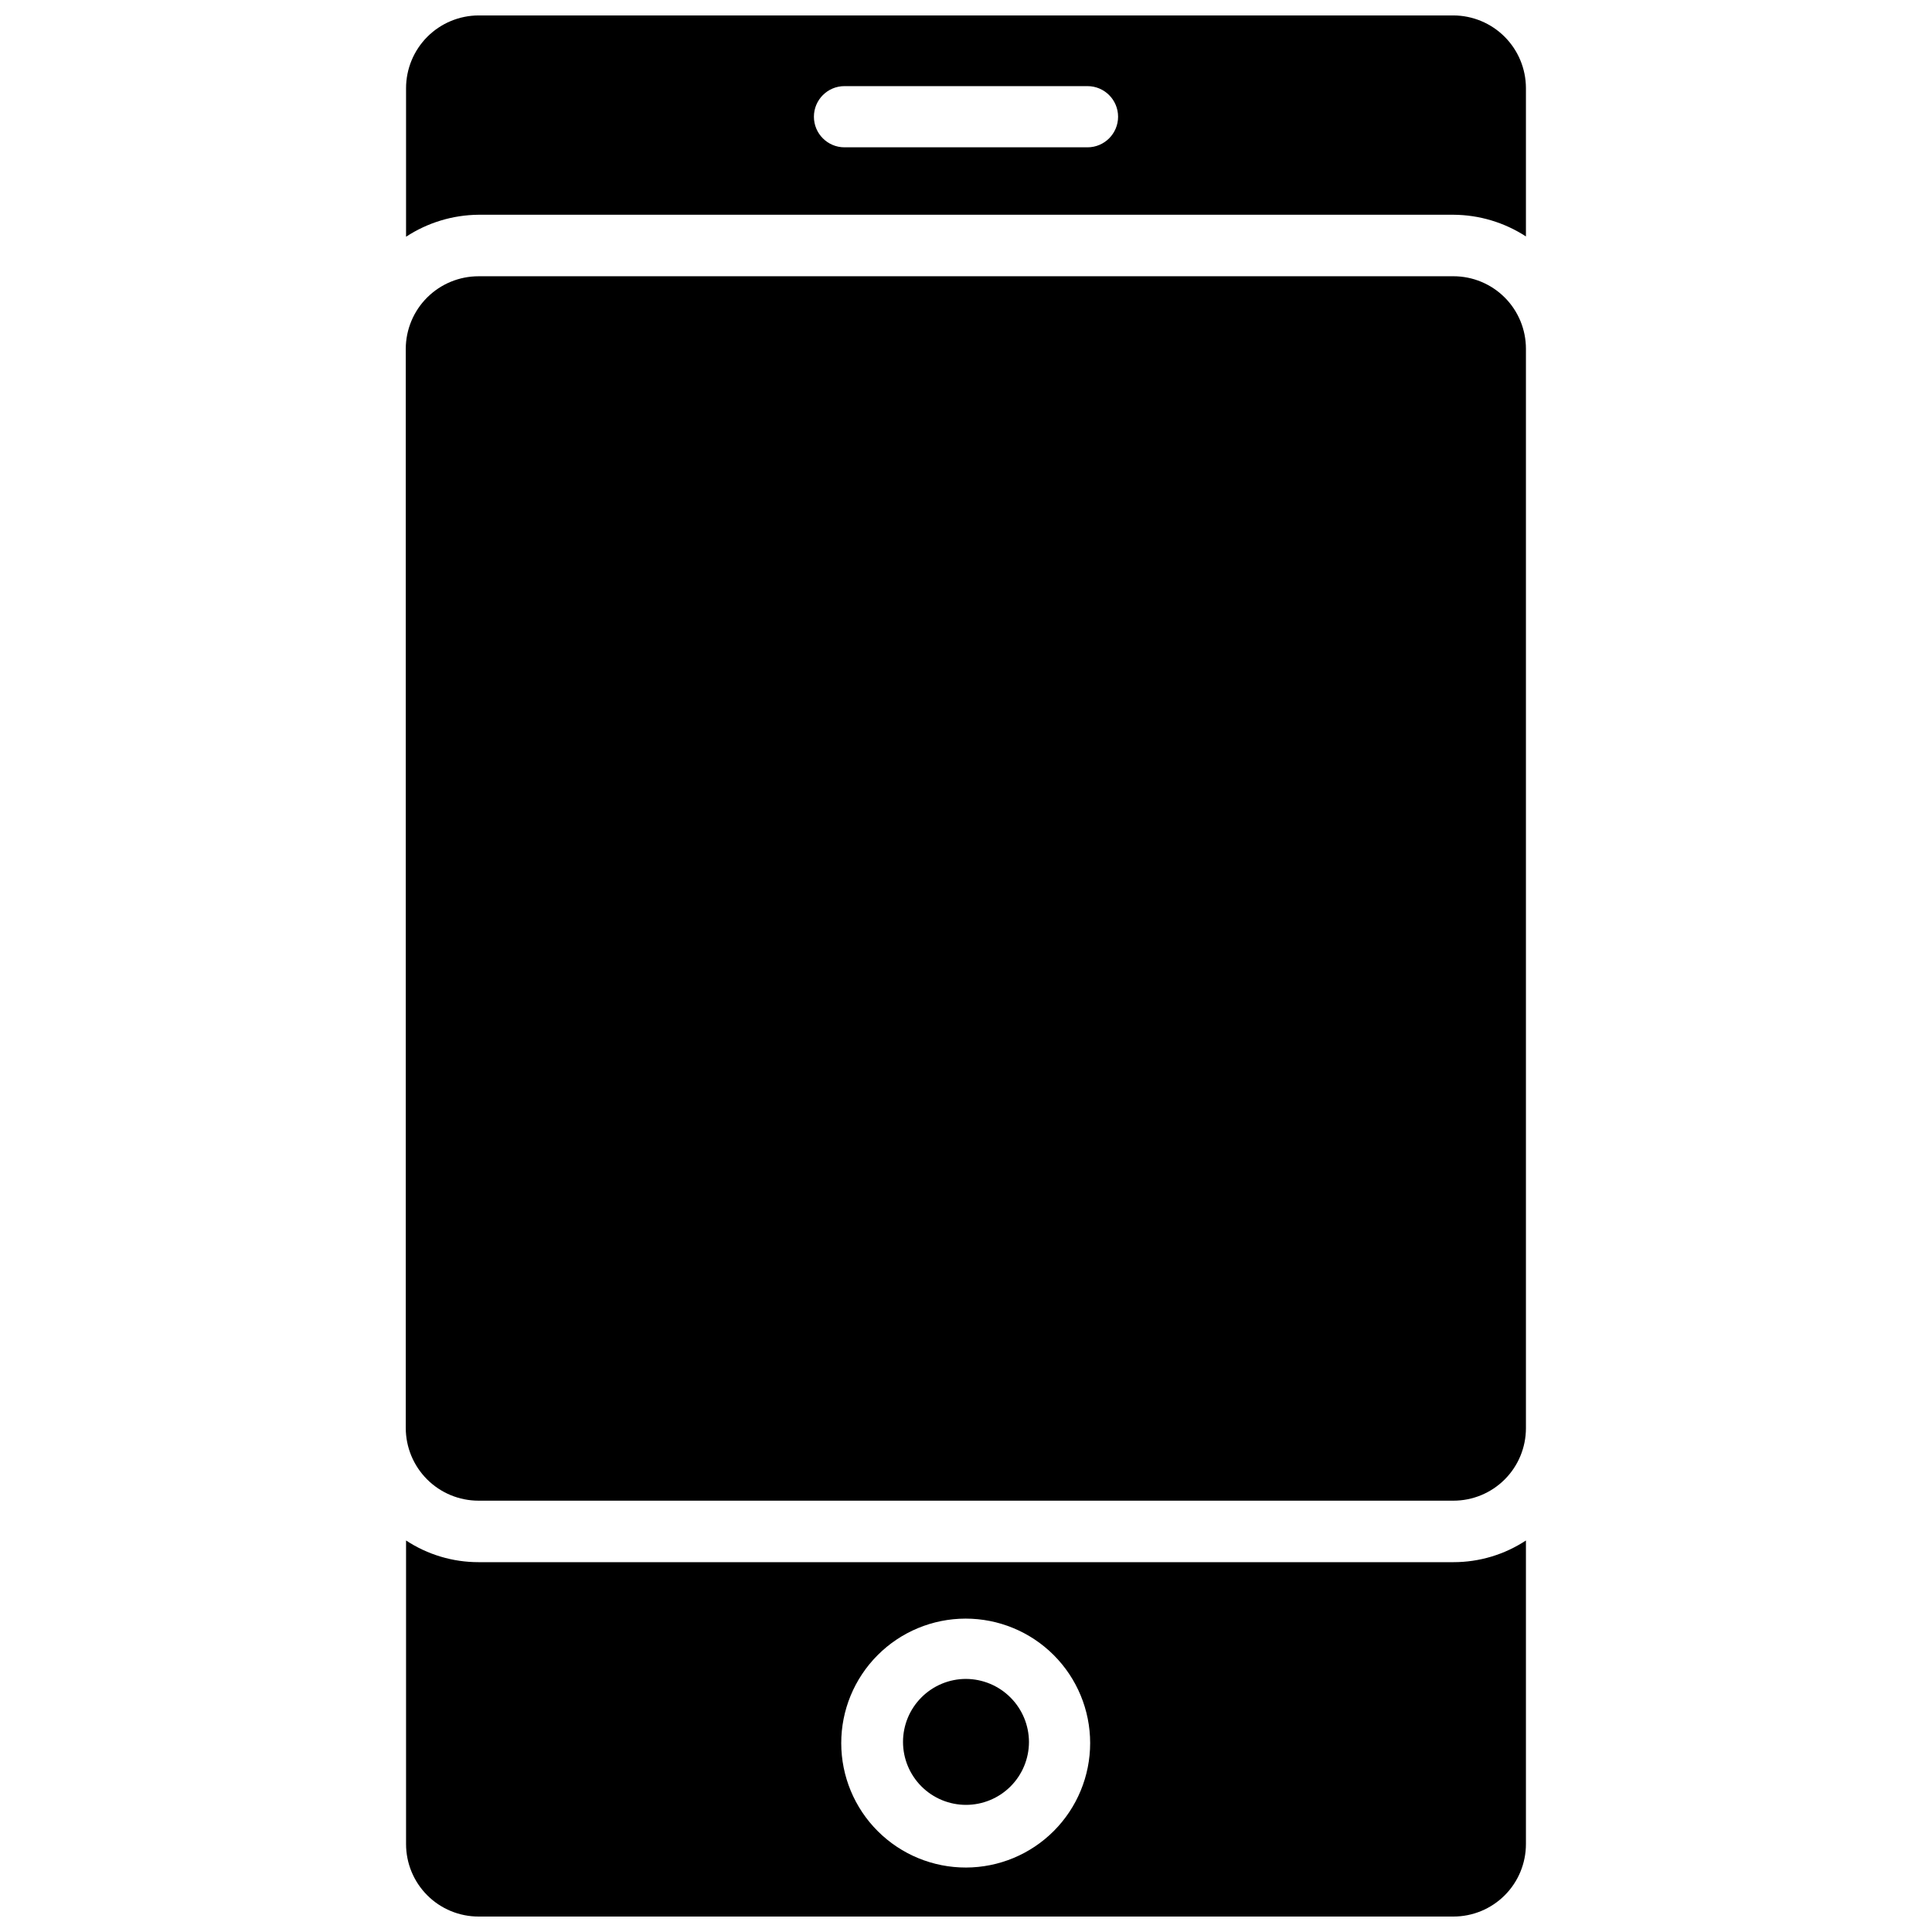
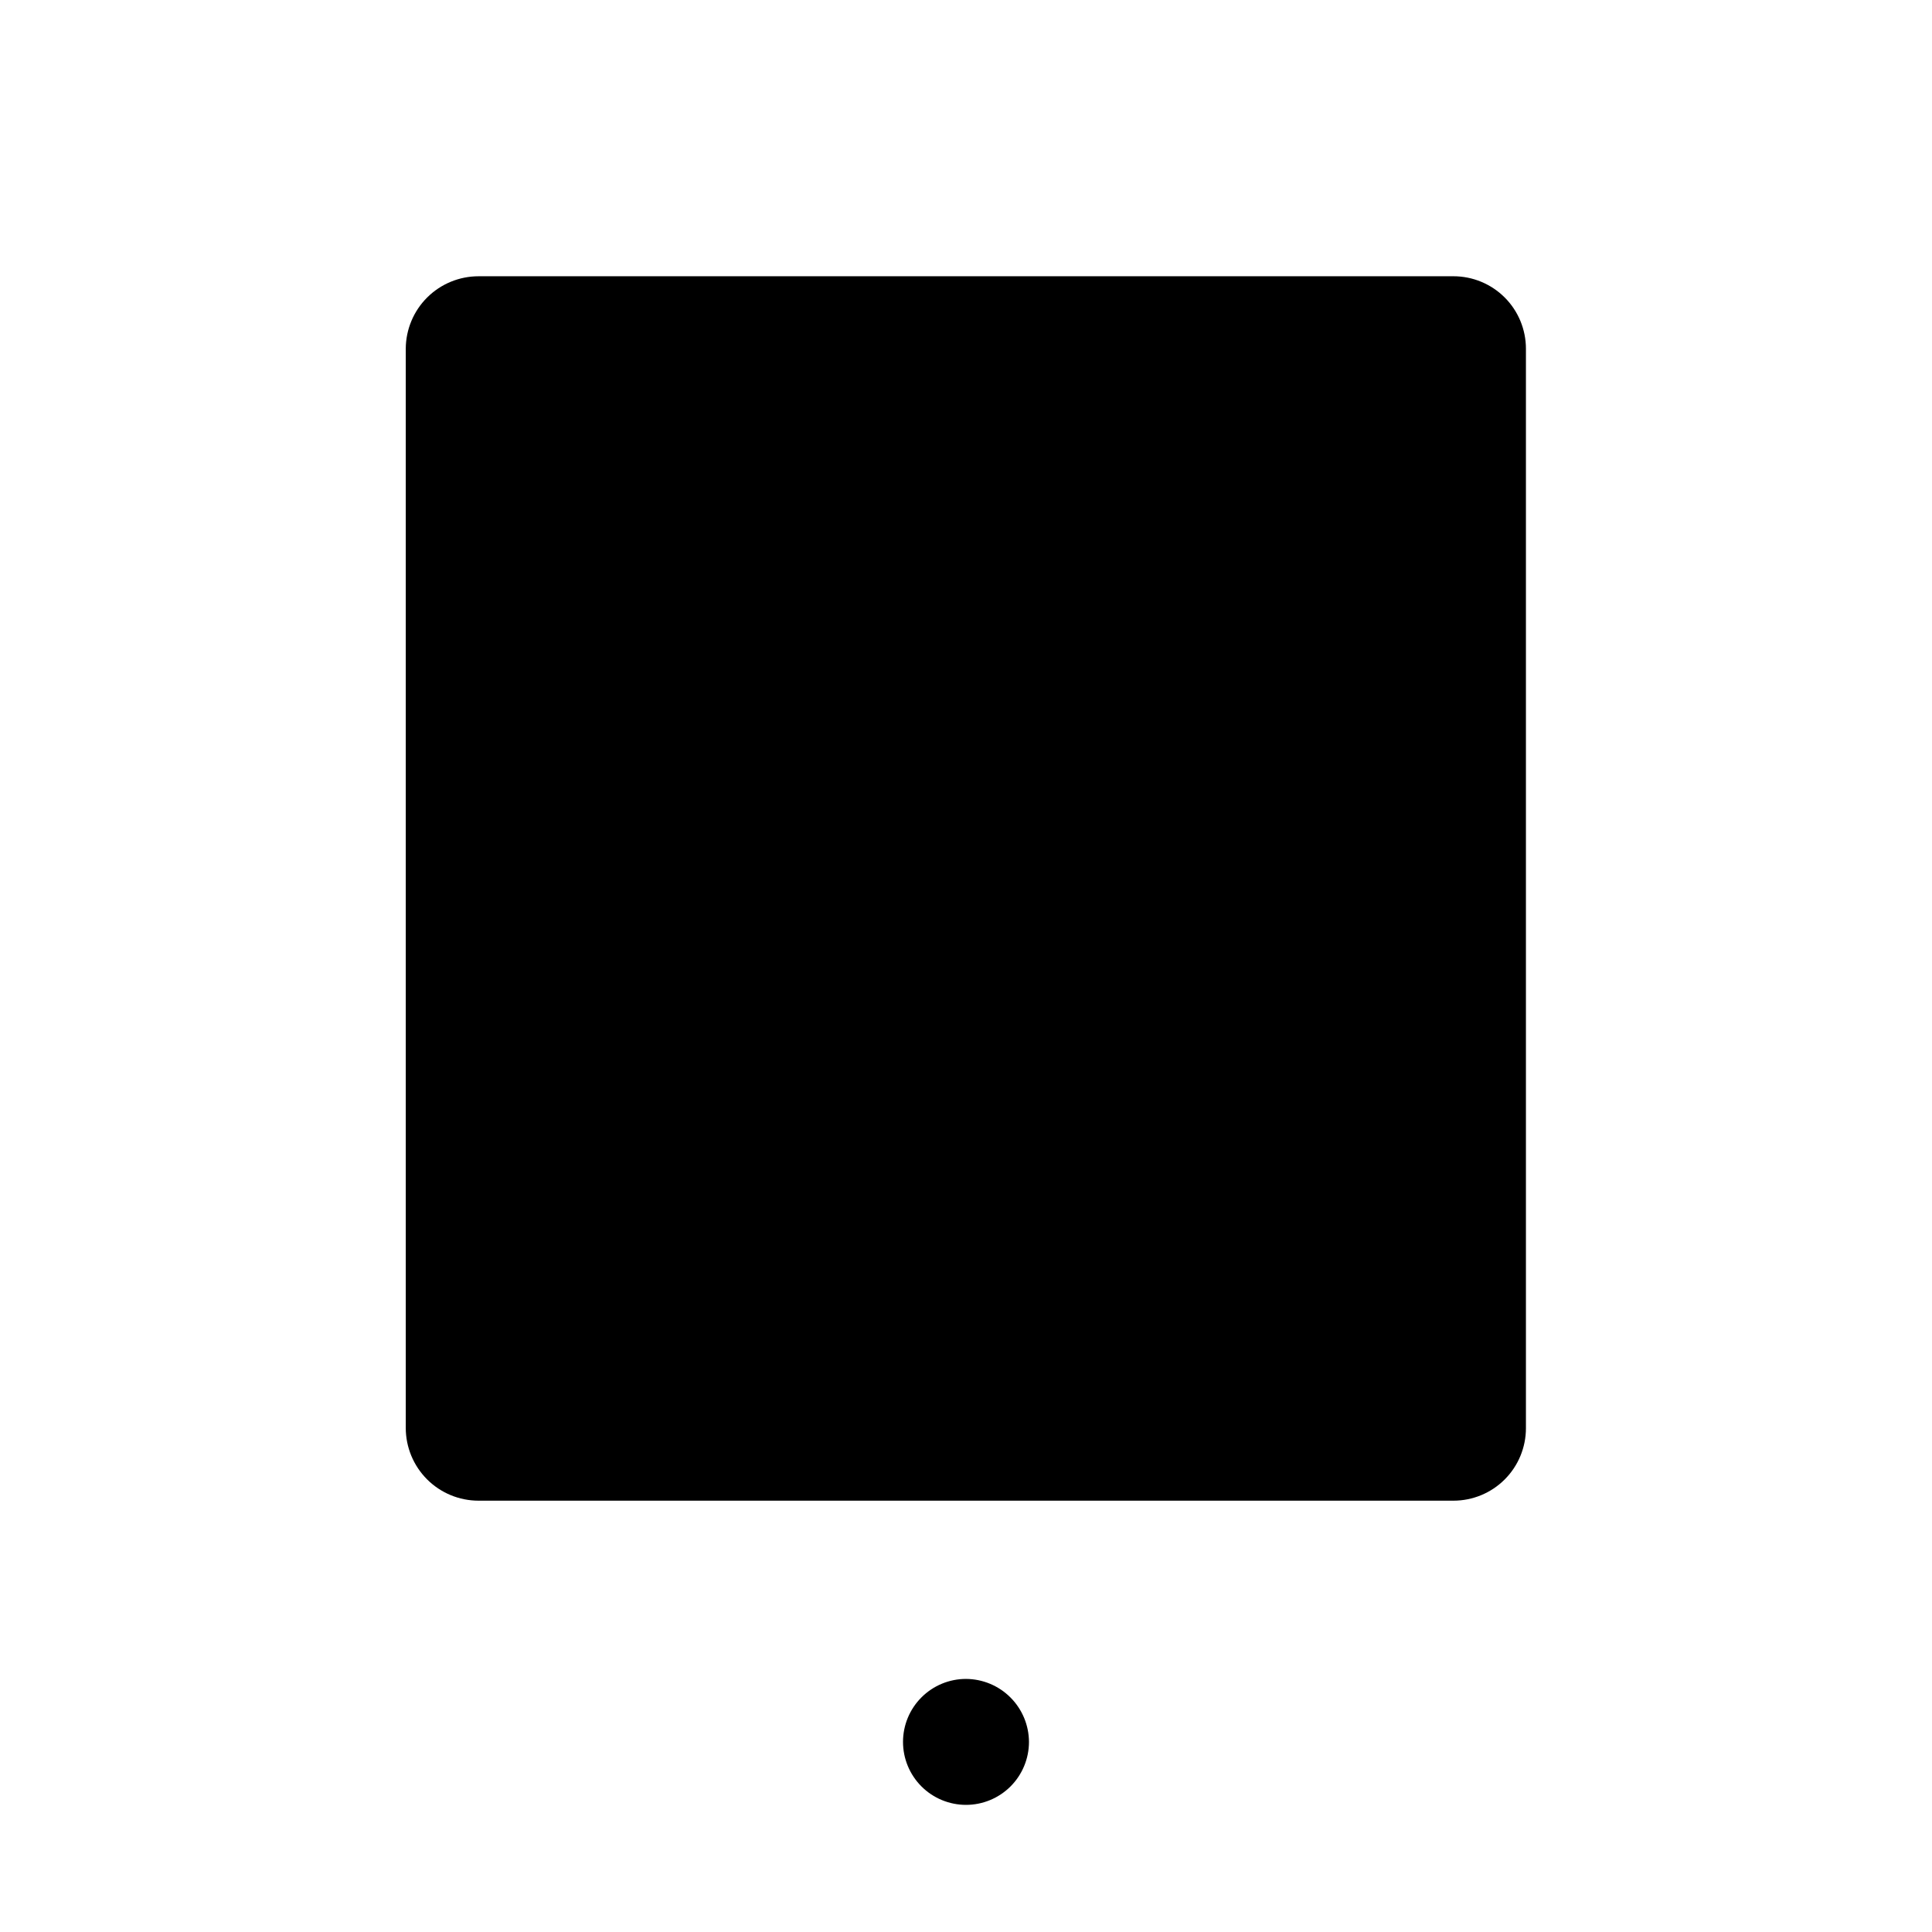
<svg xmlns="http://www.w3.org/2000/svg" width="800px" height="800px" version="1.1" viewBox="144 144 512 512">
  <defs>
    <clipPath id="b">
-       <path d="m251 148.09h298v58.906h-298z" />
-     </clipPath>
+       </clipPath>
    <clipPath id="a">
      <path d="m251 552h298v99.902h-298z" />
    </clipPath>
  </defs>
  <path d="m270.82 217.21h258.36c5.094 0 9.977 2.023 13.582 5.625 3.602 3.602 5.625 8.488 5.625 13.582v286.07c0 5.094-2.023 9.98-5.625 13.582-3.606 3.602-8.488 5.625-13.582 5.625h-258.36c-5.117 0-10.023-2.031-13.641-5.648-3.617-3.617-5.648-8.523-5.648-13.637v-285.99c0.023-5.102 2.062-9.988 5.676-13.586 3.617-3.602 8.512-5.621 13.613-5.621z" />
  <path d="m400 588.93c-4.426 0-8.672 1.758-11.801 4.891-3.133 3.129-4.891 7.375-4.891 11.801 0 4.426 1.758 8.668 4.891 11.801 3.129 3.129 7.375 4.887 11.801 4.887s8.668-1.758 11.801-4.887c3.129-3.133 4.887-7.375 4.887-11.801-0.02-4.422-1.785-8.652-4.91-11.777-3.125-3.129-7.359-4.891-11.777-4.914z" />
  <g clip-path="url(#b)">
    <path d="m270.82 200.91h258.36c6.82 0.035 13.488 2.031 19.207 5.746v-39.359c-0.02-5.086-2.051-9.961-5.648-13.559-3.598-3.598-8.473-5.629-13.559-5.648h-258.36c-5.102 0.02-9.988 2.062-13.59 5.676-3.598 3.617-5.621 8.508-5.621 13.609v39.363c5.711-3.746 12.379-5.769 19.211-5.828zm96.98-34.086h64.395c4.477 0 8.109 3.633 8.109 8.109s-3.633 8.109-8.109 8.109h-64.395c-4.477 0-8.105-3.633-8.105-8.109s3.629-8.109 8.105-8.109z" />
  </g>
  <g clip-path="url(#a)">
-     <path d="m529.18 557.99h-258.36c-6.828 0.008-13.508-1.992-19.211-5.746v80.453c0 5.094 2.023 9.98 5.629 13.582 3.602 3.602 8.484 5.625 13.582 5.625h258.36c5.094 0 9.977-2.023 13.582-5.625 3.602-3.602 5.625-8.488 5.625-13.582v-80.453c-5.703 3.754-12.383 5.754-19.207 5.746zm-129.18 80.926c-8.754 0.02-17.156-3.438-23.355-9.613-6.203-6.176-9.695-14.566-9.707-23.316-0.016-8.754 3.449-17.152 9.633-23.348 6.18-6.199 14.57-9.684 23.324-9.691 8.75-0.004 17.148 3.465 23.34 9.652s9.668 14.582 9.668 23.332c0 8.734-3.465 17.113-9.633 23.297-6.168 6.184-14.535 9.668-23.27 9.688z" />
-   </g>
+     </g>
</svg>